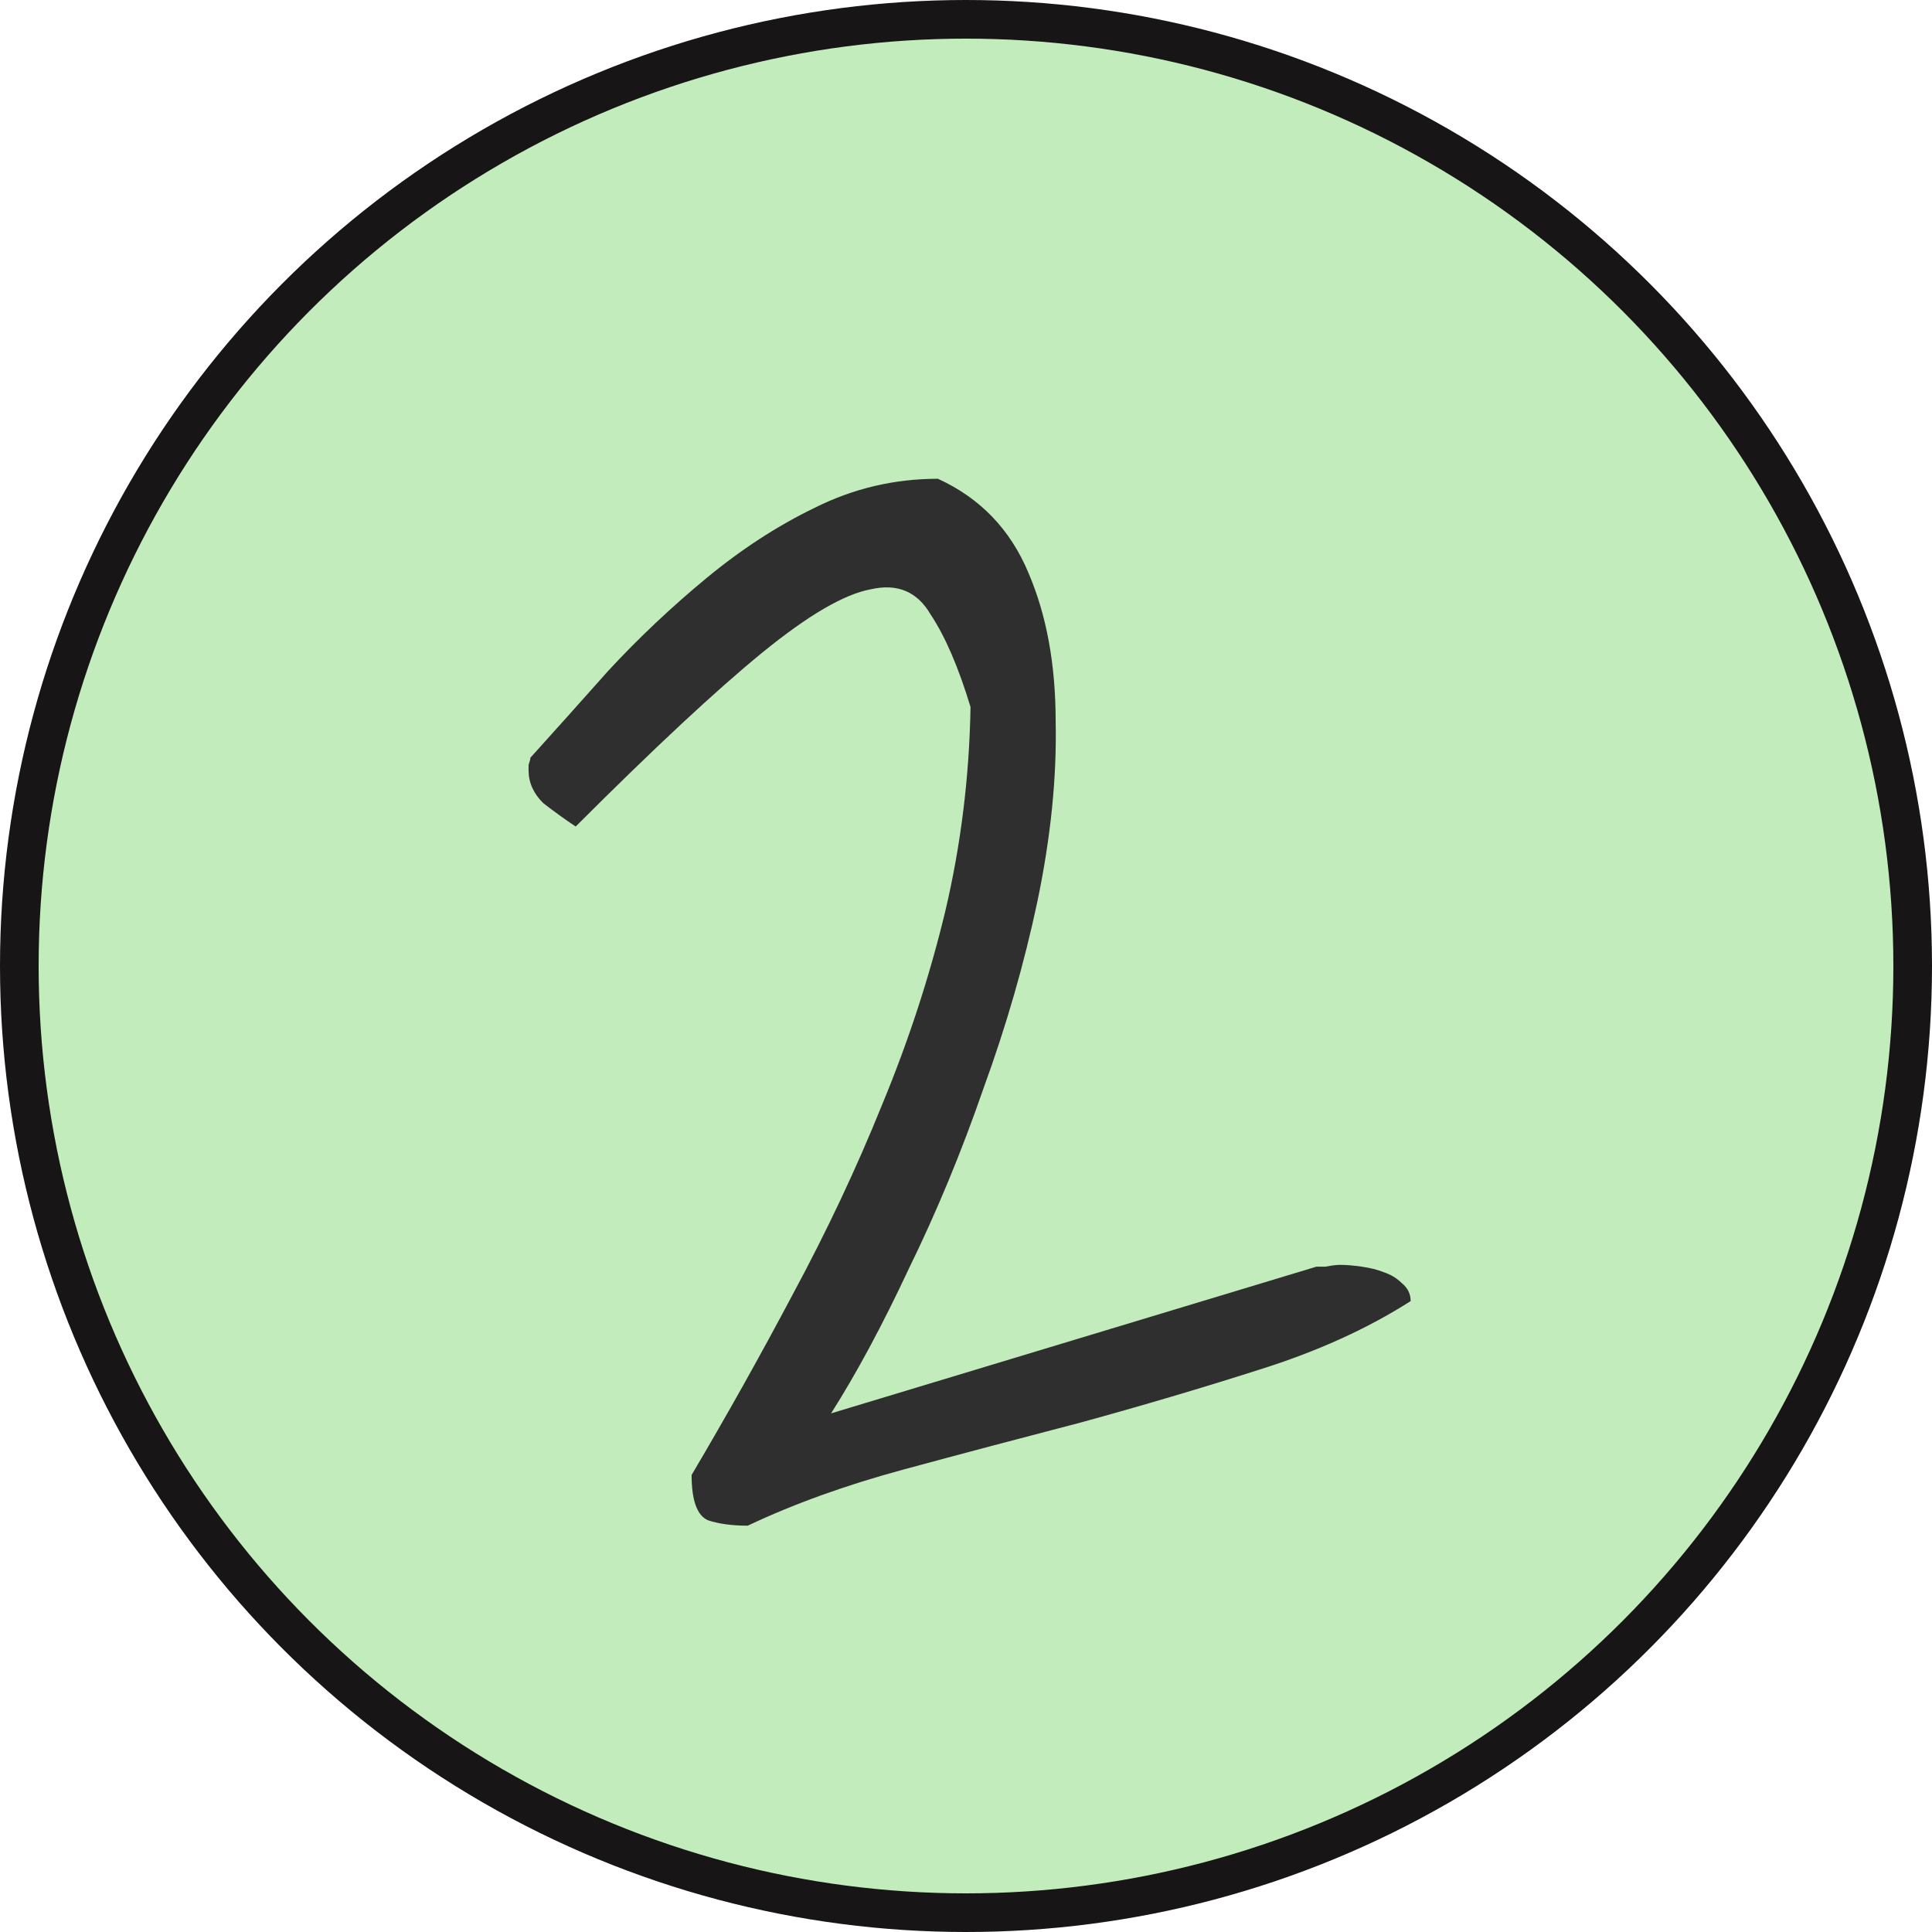
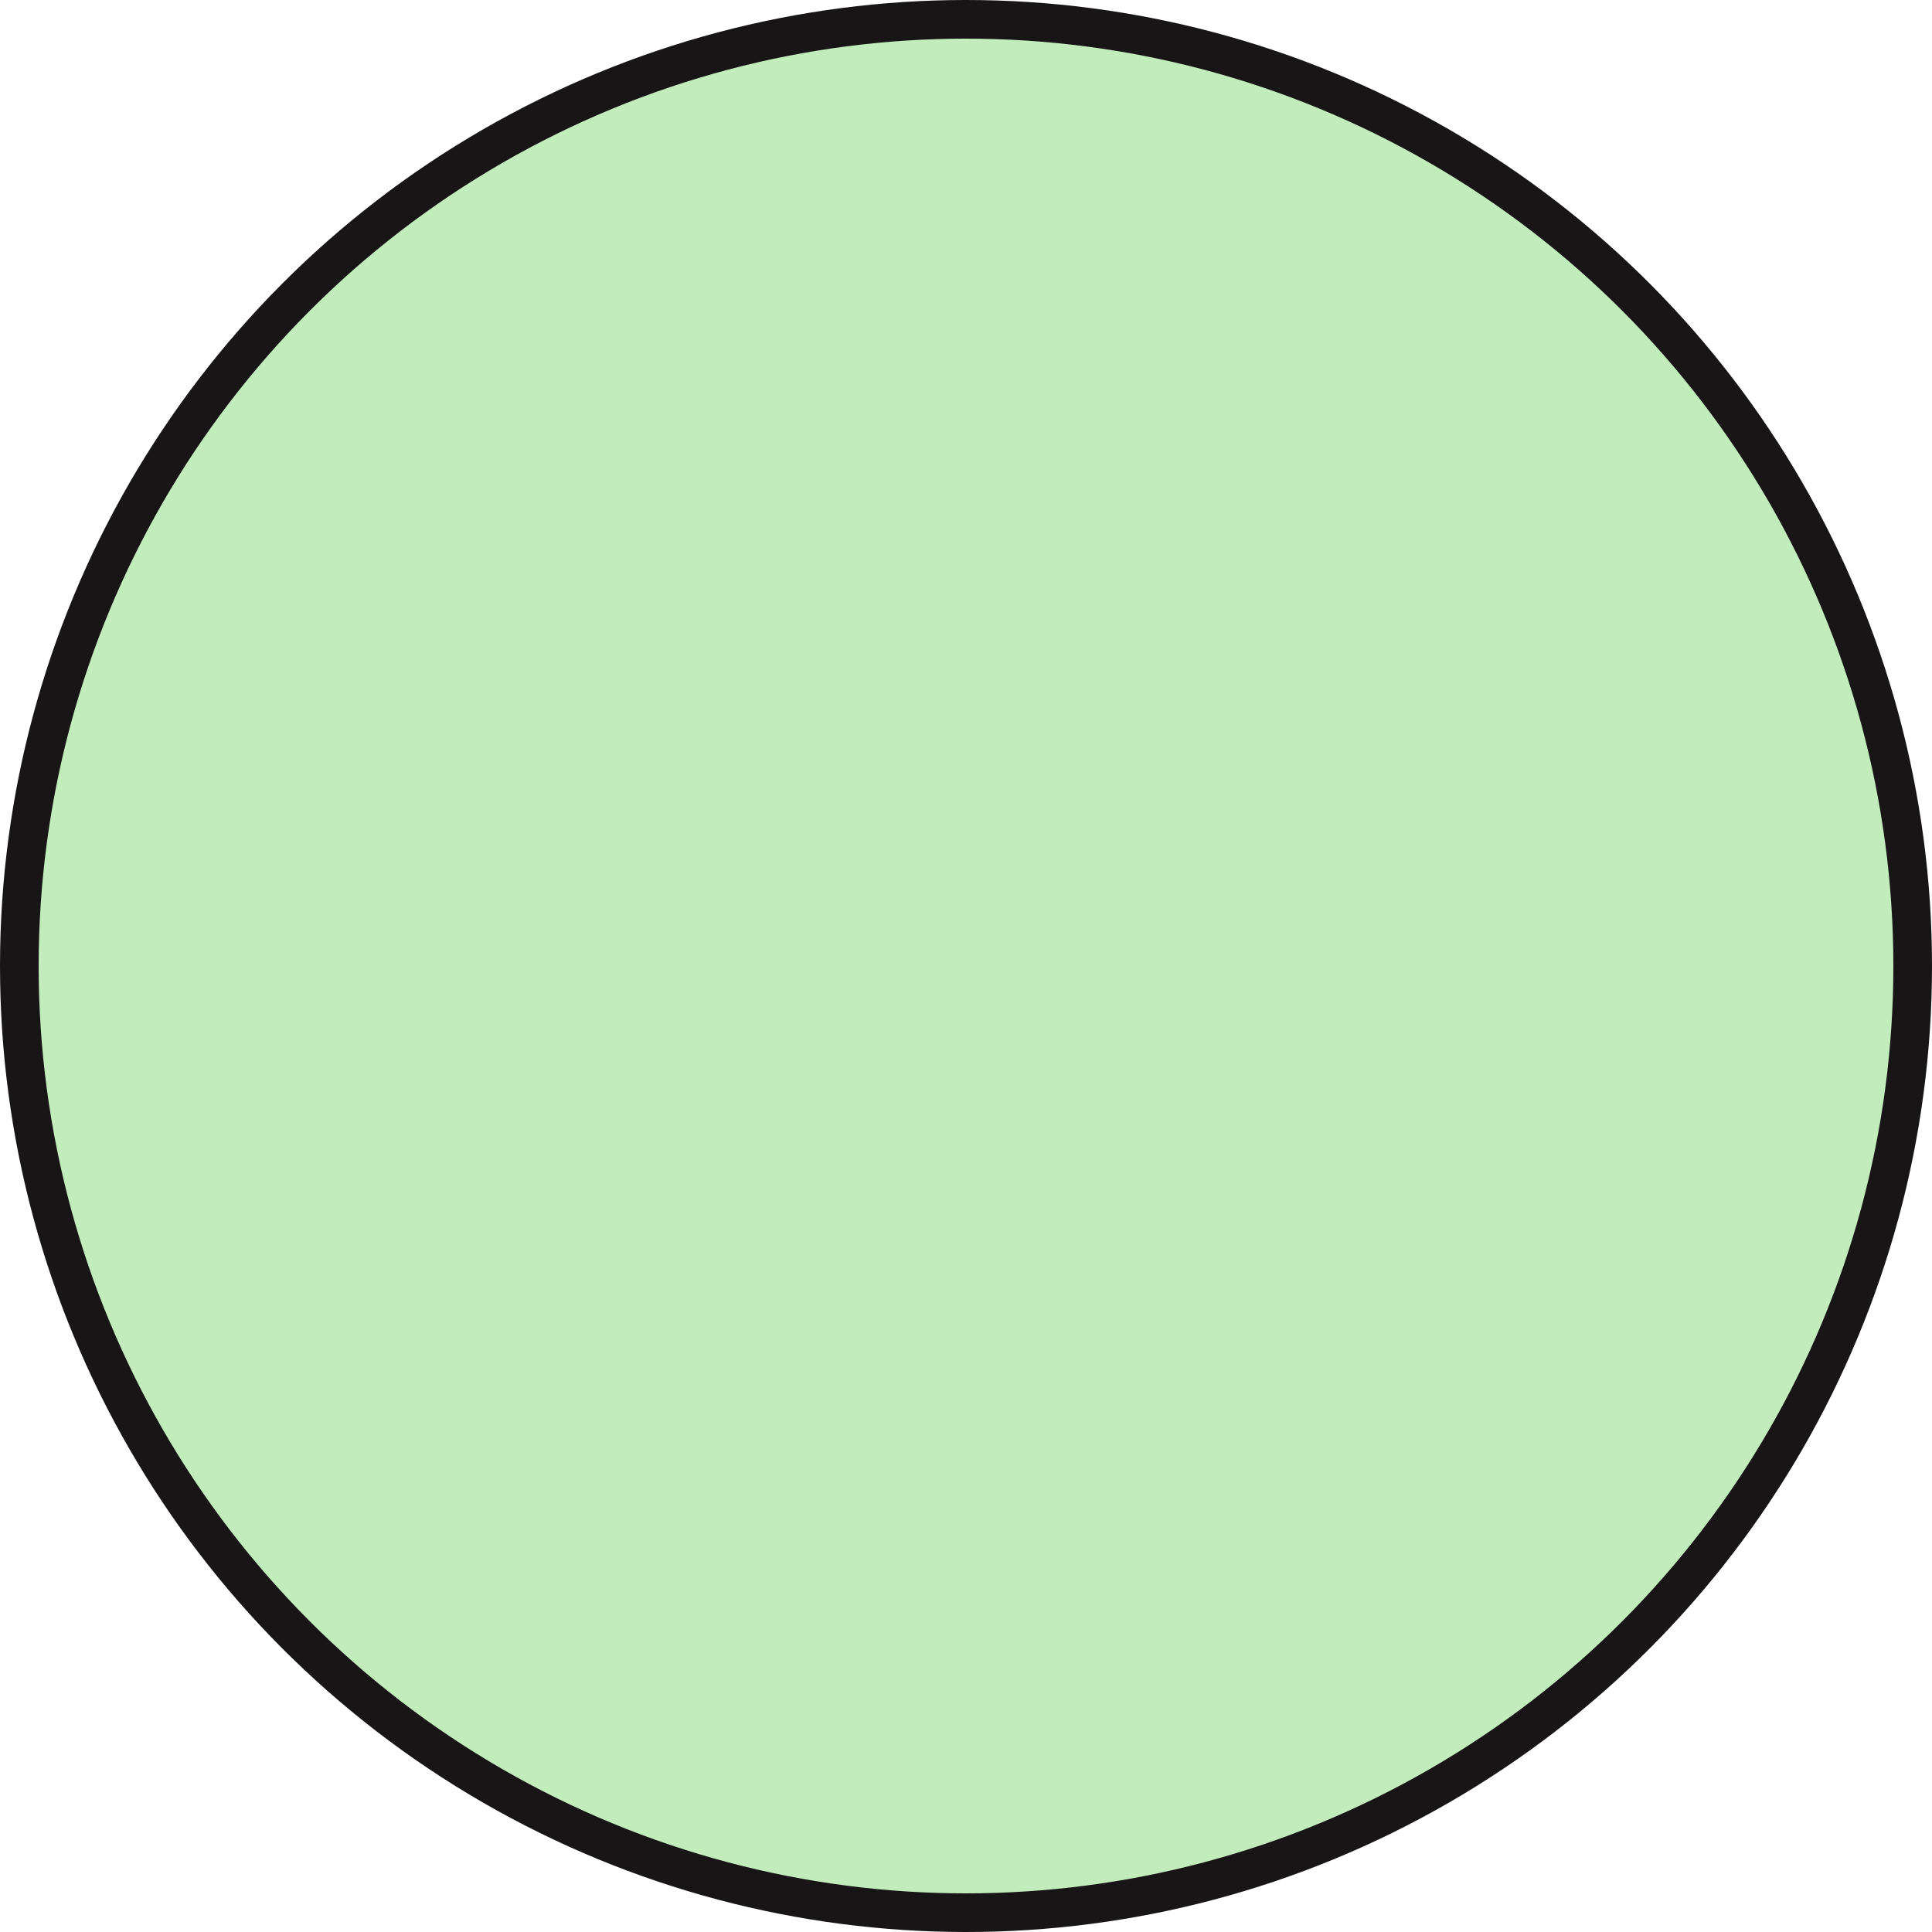
<svg xmlns="http://www.w3.org/2000/svg" width="100" height="100" viewBox="0 0 100 100" fill="none">
  <circle cx="50" cy="50" r="49" fill="#C3ECBD" stroke="#171515" stroke-width="2" />
-   <path d="M35.797 76.344C37.609 73.281 39.359 70.156 41.047 66.969C42.797 63.719 44.328 60.469 45.641 57.219C47.016 53.906 48.109 50.562 48.922 47.188C49.734 43.75 50.172 40.219 50.234 36.594C49.609 34.531 48.922 32.938 48.172 31.812C47.484 30.625 46.453 30.188 45.078 30.5C43.703 30.75 41.828 31.844 39.453 33.781C37.078 35.719 33.859 38.719 29.797 42.781C29.234 42.406 28.672 42 28.109 41.562C27.609 41.062 27.359 40.5 27.359 39.875C27.359 39.812 27.359 39.719 27.359 39.594C27.422 39.406 27.453 39.281 27.453 39.219C28.641 37.906 29.984 36.406 31.484 34.719C33.047 33.031 34.734 31.438 36.547 29.938C38.359 28.438 40.234 27.219 42.172 26.281C44.172 25.281 46.297 24.781 48.547 24.781C50.734 25.781 52.297 27.406 53.234 29.656C54.172 31.844 54.641 34.406 54.641 37.344C54.703 40.219 54.391 43.312 53.703 46.625C53.016 49.875 52.078 53.125 50.891 56.375C49.766 59.625 48.484 62.719 47.047 65.656C45.672 68.594 44.328 71.094 43.016 73.156L68.141 65.562C68.203 65.562 68.359 65.562 68.609 65.562C68.922 65.5 69.172 65.469 69.359 65.469C69.672 65.469 70.047 65.5 70.484 65.562C70.922 65.625 71.297 65.719 71.609 65.844C71.984 65.969 72.297 66.156 72.547 66.406C72.859 66.656 73.016 66.969 73.016 67.344C70.766 68.781 68.141 69.969 65.141 70.906C62.203 71.844 59.141 72.75 55.953 73.625C52.828 74.438 49.766 75.25 46.766 76.062C43.766 76.875 41.078 77.844 38.703 78.969C37.891 78.969 37.203 78.875 36.641 78.688C36.078 78.438 35.797 77.656 35.797 76.344Z" fill="#2F2F2F" />
</svg>